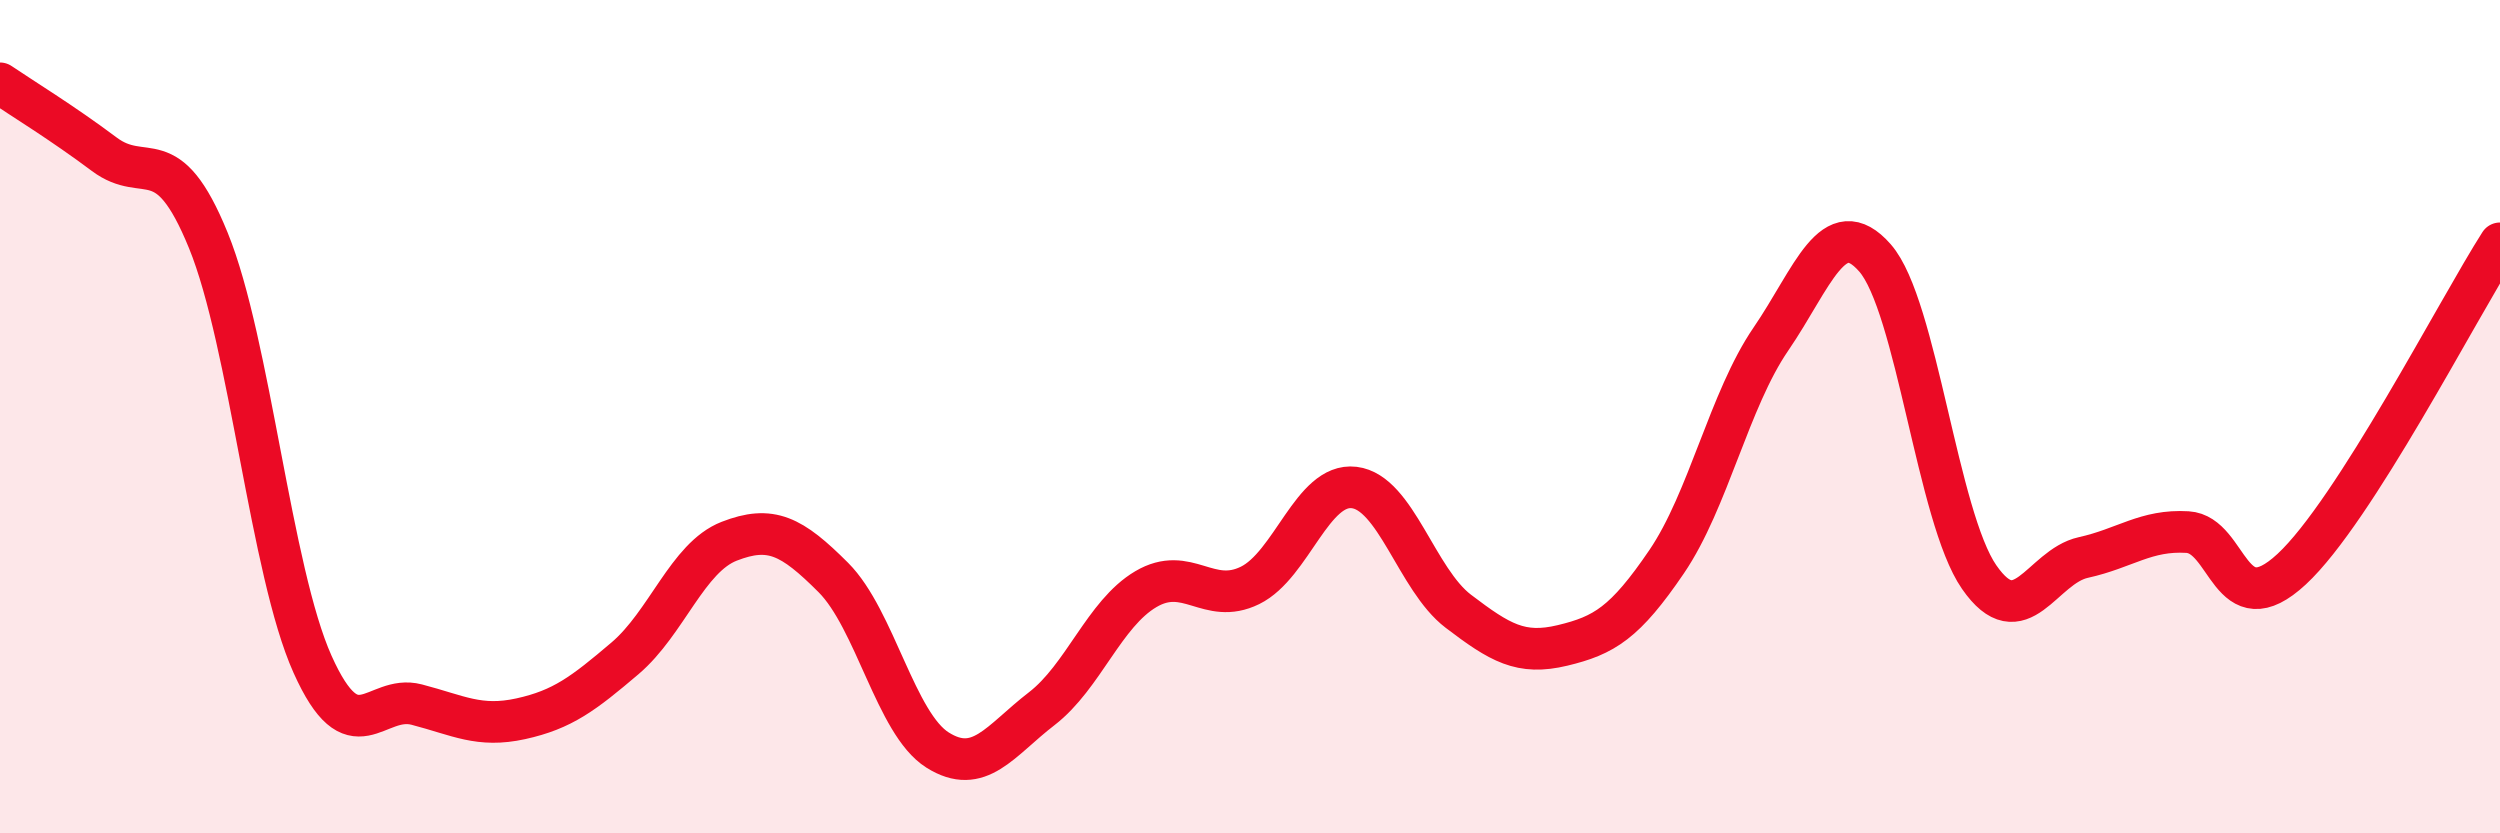
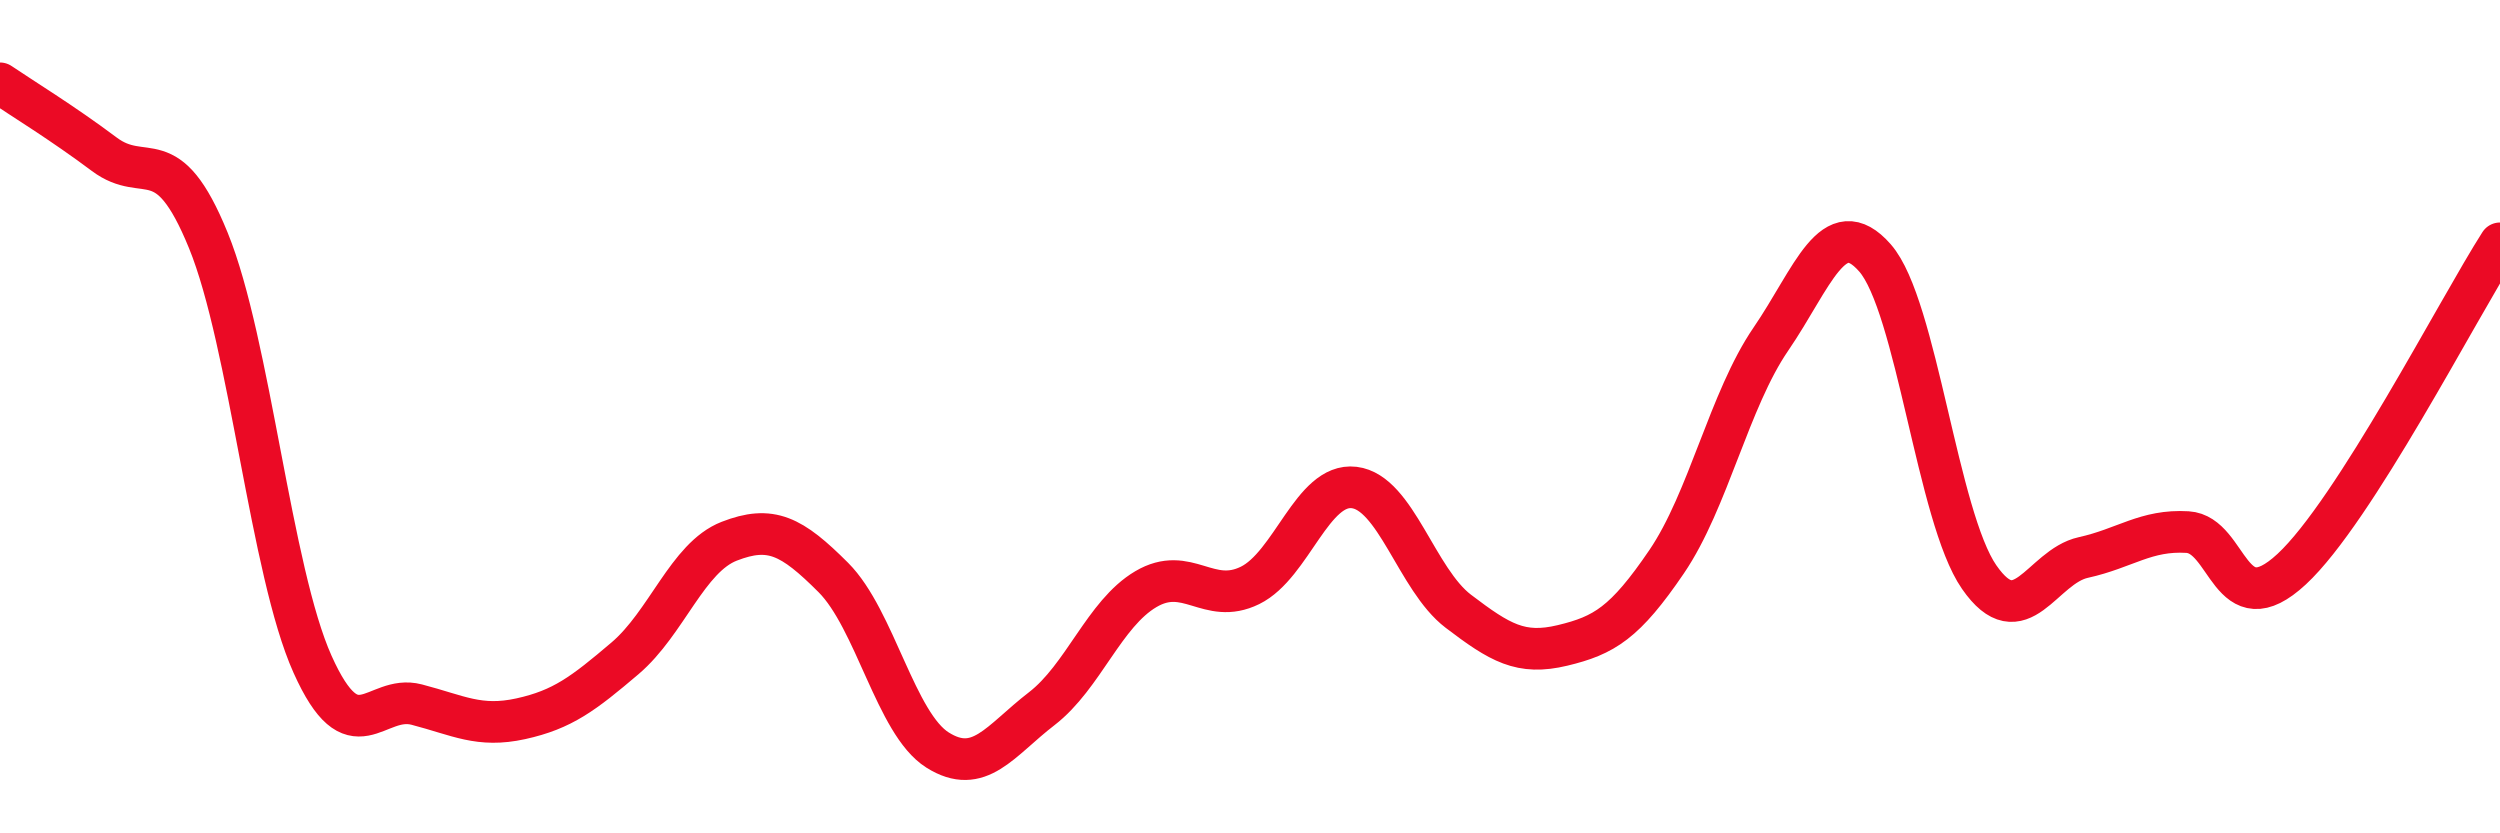
<svg xmlns="http://www.w3.org/2000/svg" width="60" height="20" viewBox="0 0 60 20">
-   <path d="M 0,2 C 0.5,2.34 1.5,2.95 2.5,3.7 C 3.5,4.45 4,3.32 5,5.77 C 6,8.22 6.5,13.71 7.5,15.94 C 8.5,18.17 9,16.65 10,16.91 C 11,17.17 11.5,17.47 12.5,17.25 C 13.5,17.03 14,16.65 15,15.8 C 16,14.95 16.5,13.38 17.5,12.99 C 18.5,12.6 19,12.86 20,13.86 C 21,14.86 21.5,17.37 22.5,18 C 23.5,18.63 24,17.78 25,17.01 C 26,16.24 26.5,14.73 27.5,14.14 C 28.5,13.55 29,14.54 30,14.05 C 31,13.56 31.5,11.58 32.5,11.7 C 33.5,11.82 34,13.91 35,14.67 C 36,15.43 36.5,15.73 37.5,15.49 C 38.5,15.25 39,14.95 40,13.48 C 41,12.01 41.5,9.6 42.5,8.14 C 43.5,6.68 44,5.05 45,6.19 C 46,7.33 46.5,12.41 47.5,13.85 C 48.5,15.29 49,13.6 50,13.38 C 51,13.16 51.5,12.71 52.5,12.77 C 53.5,12.83 53.5,15.05 55,13.66 C 56.5,12.27 59,7.4 60,5.84L60 20L0 20Z" fill="#EB0A25" opacity="0.1" stroke-linecap="round" stroke-linejoin="round" />
  <path d="M 0,2 C 0.5,2.34 1.5,2.95 2.5,3.7 C 3.5,4.45 4,3.32 5,5.77 C 6,8.22 6.5,13.71 7.5,15.94 C 8.5,18.17 9,16.65 10,16.91 C 11,17.17 11.5,17.47 12.5,17.25 C 13.5,17.03 14,16.65 15,15.8 C 16,14.95 16.5,13.38 17.5,12.99 C 18.5,12.6 19,12.86 20,13.86 C 21,14.86 21.5,17.37 22.5,18 C 23.5,18.63 24,17.78 25,17.01 C 26,16.24 26.5,14.73 27.5,14.14 C 28.5,13.55 29,14.54 30,14.05 C 31,13.56 31.5,11.58 32.5,11.7 C 33.5,11.82 34,13.91 35,14.67 C 36,15.43 36.5,15.73 37.5,15.49 C 38.5,15.25 39,14.95 40,13.48 C 41,12.01 41.5,9.6 42.5,8.14 C 43.5,6.68 44,5.05 45,6.19 C 46,7.33 46.5,12.41 47.5,13.85 C 48.5,15.29 49,13.6 50,13.38 C 51,13.16 51.5,12.71 52.5,12.77 C 53.5,12.83 53.5,15.05 55,13.66 C 56.5,12.27 59,7.4 60,5.84" stroke="#EB0A25" stroke-width="1" fill="none" stroke-linecap="round" stroke-linejoin="round" />
</svg>